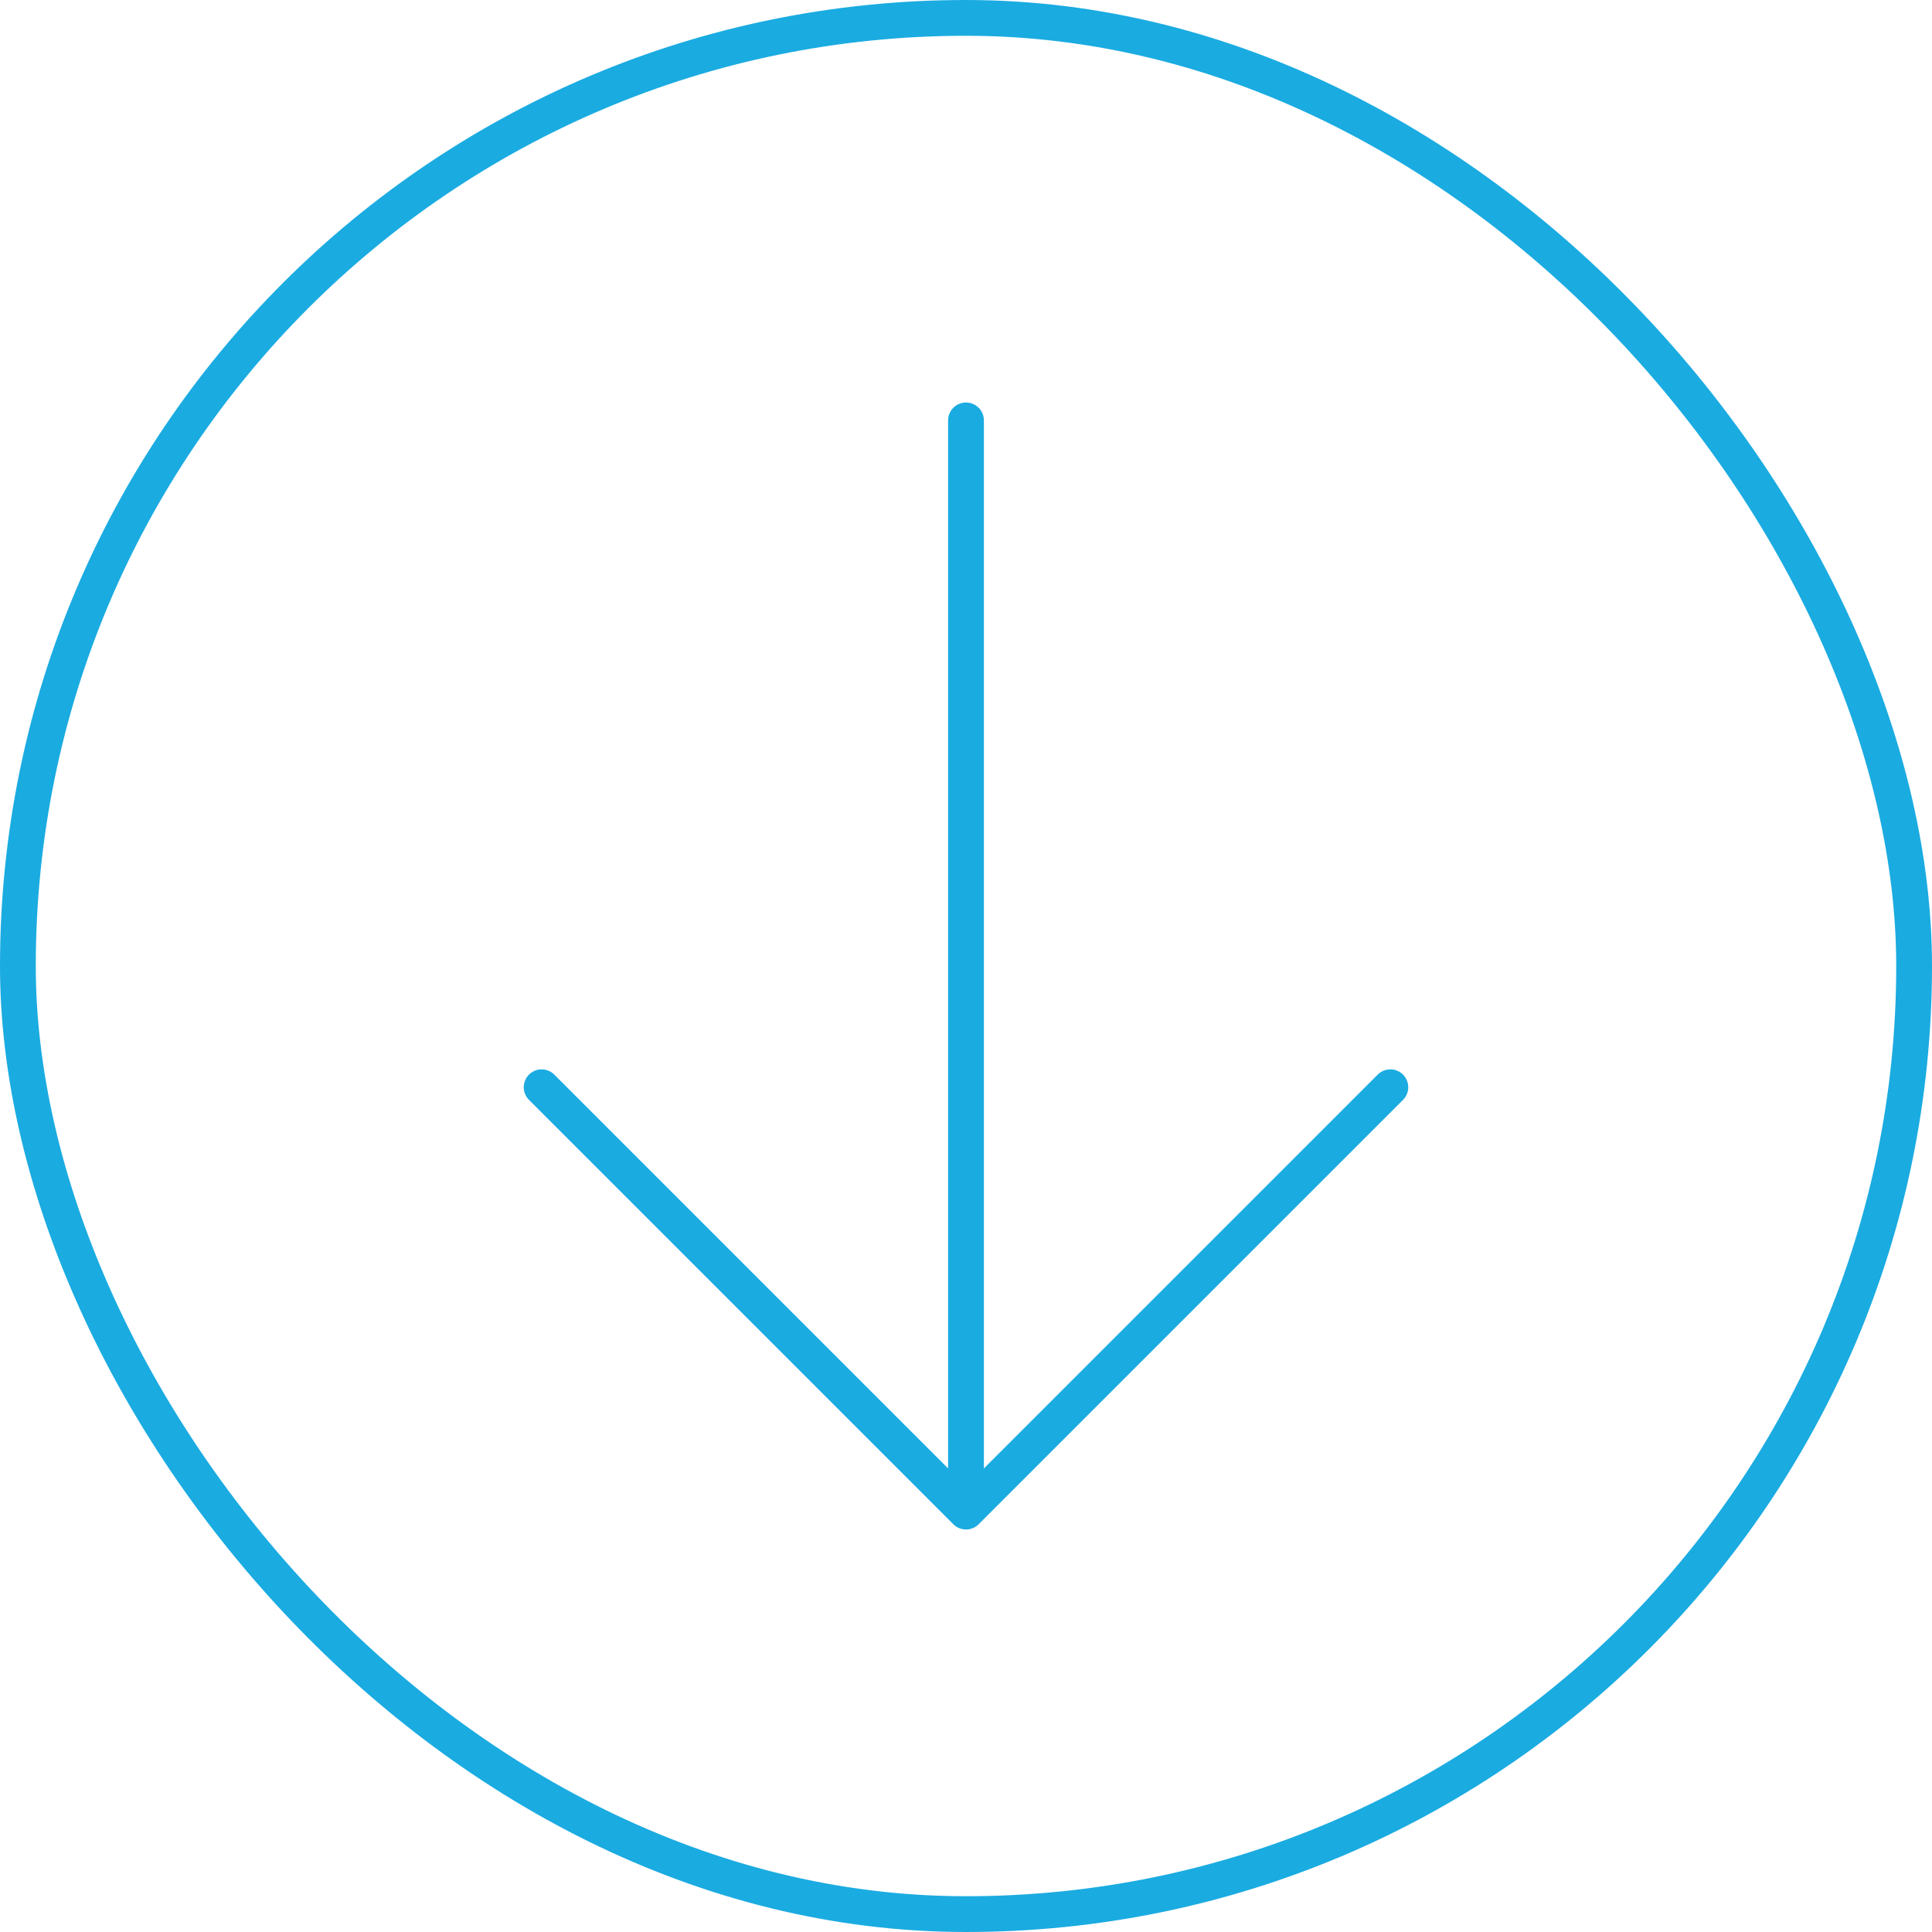
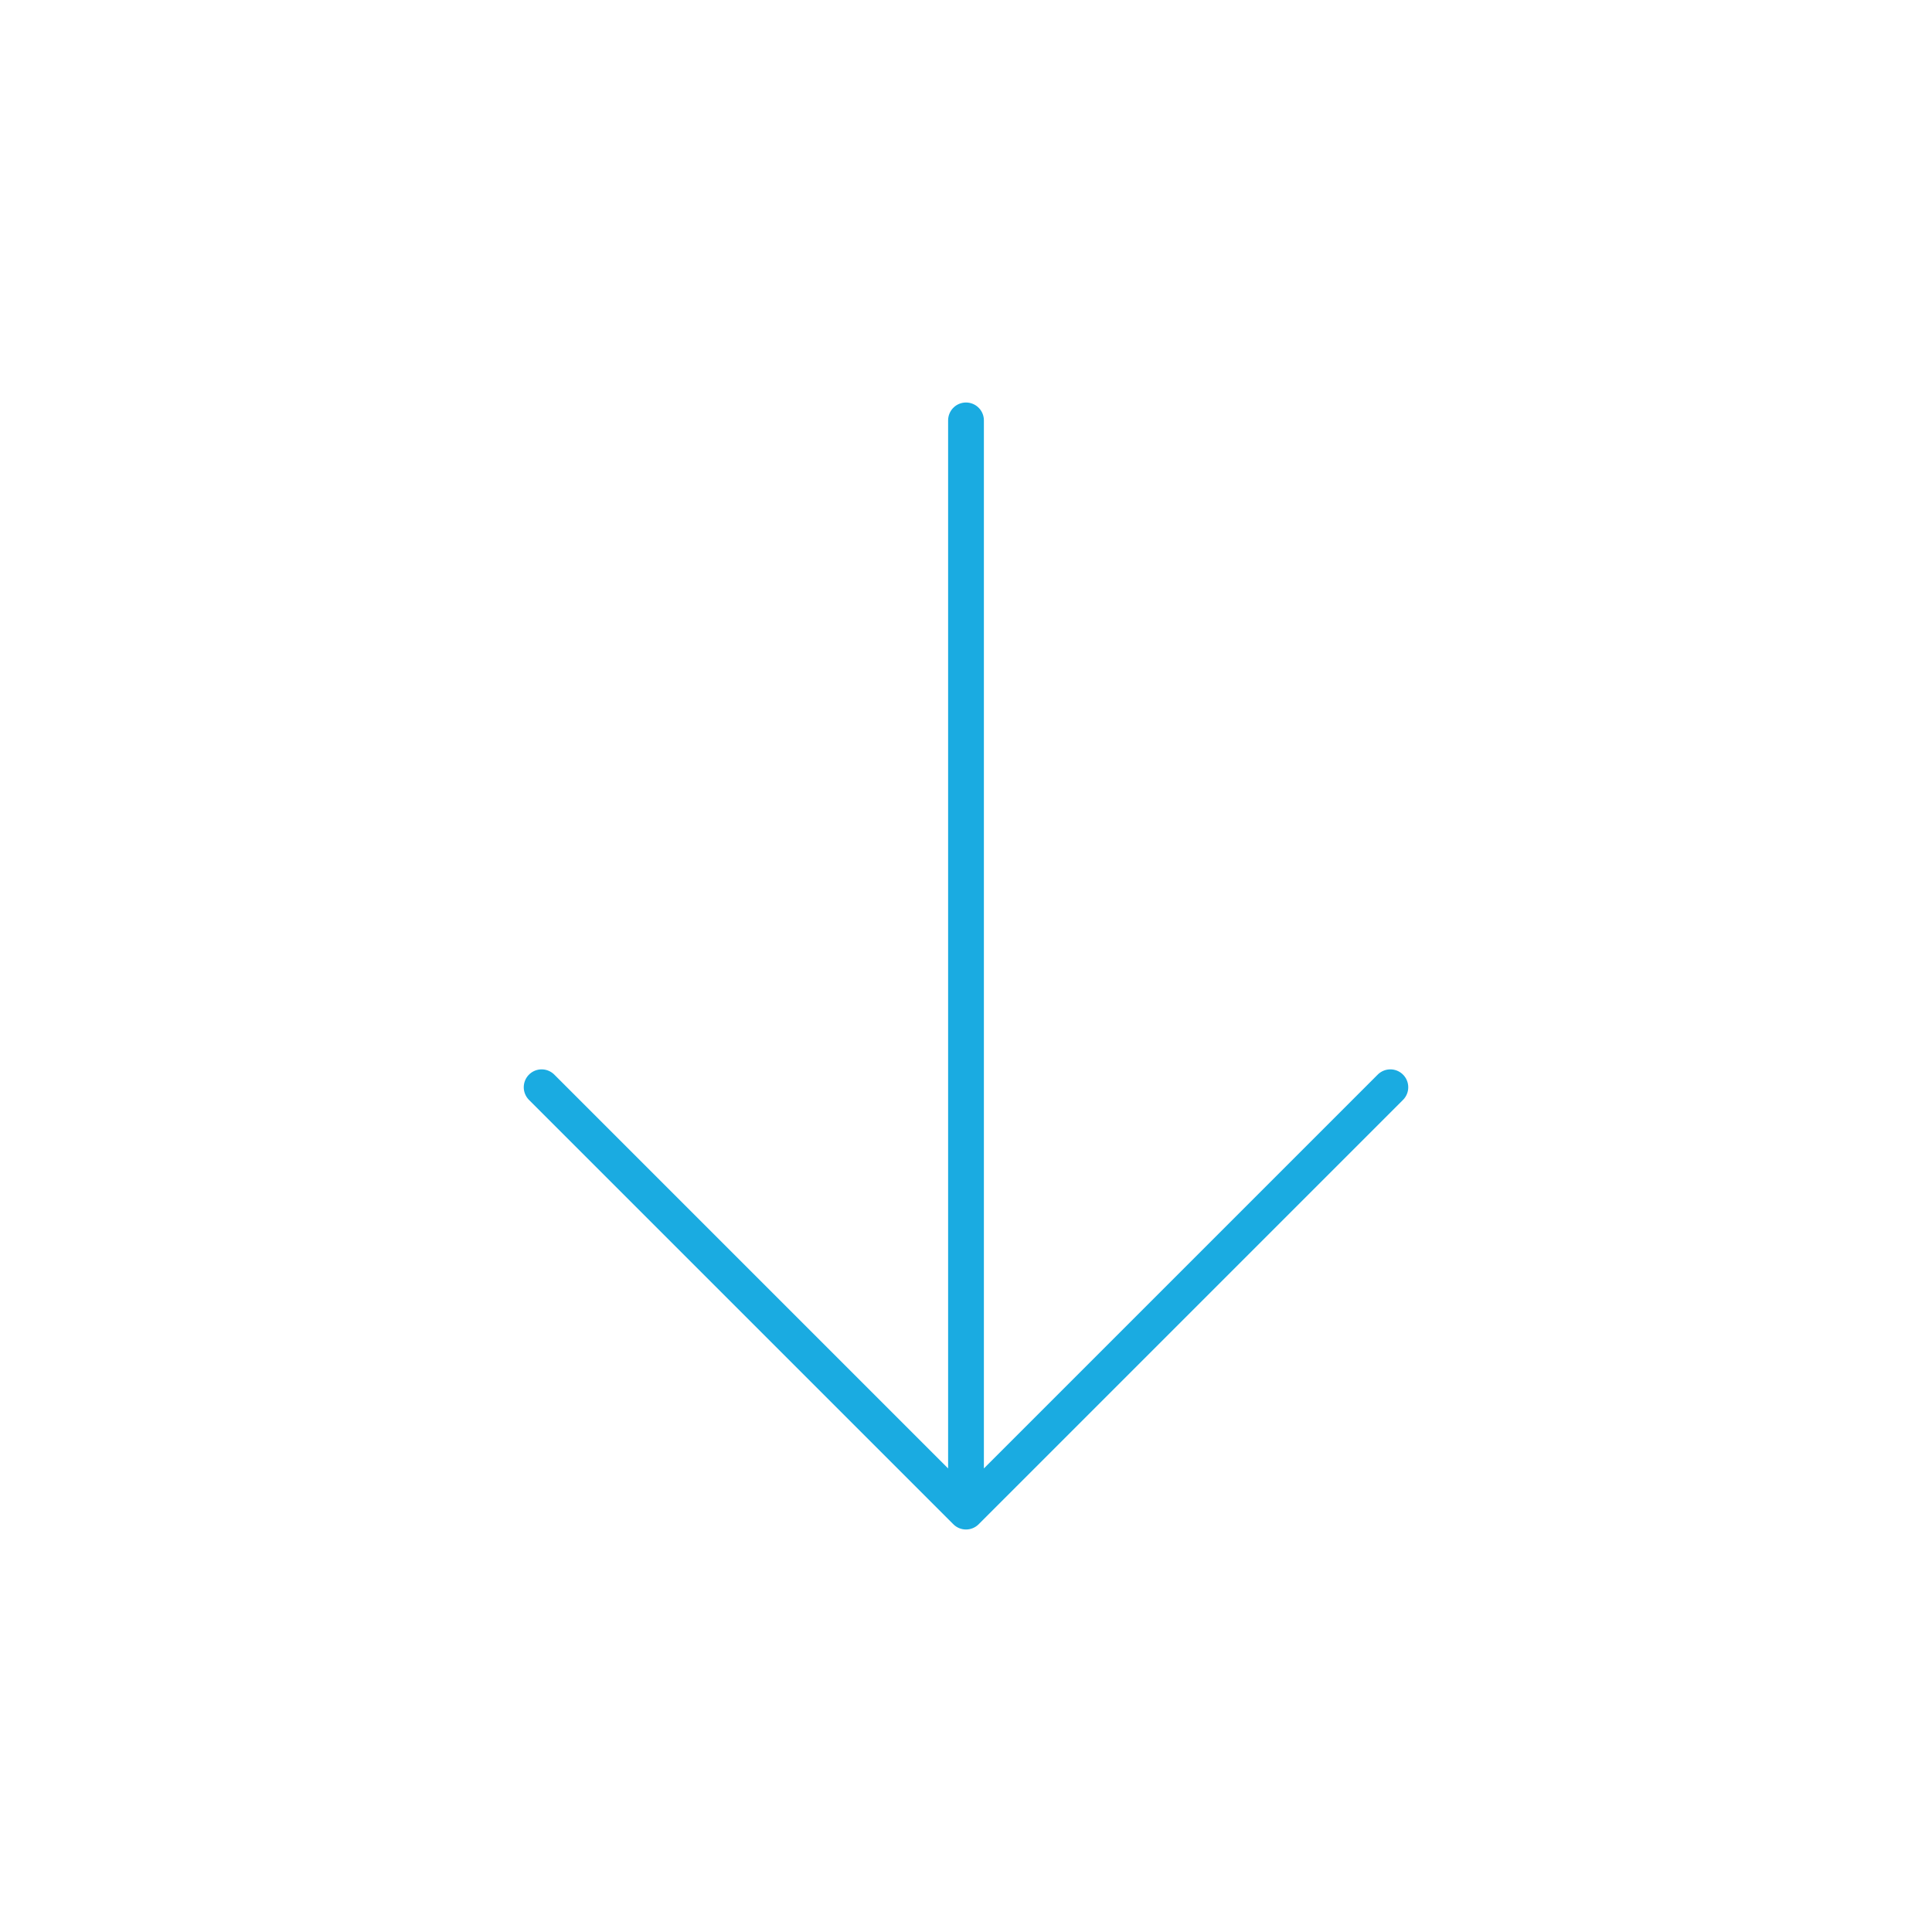
<svg xmlns="http://www.w3.org/2000/svg" width="54" height="54" viewBox="0 0 54 54" fill="none">
  <path d="M38.861 30.389L27 42.25M27 42.25L15.139 30.389M27 42.25L27 11.75" stroke="#1AABE1" stroke-linecap="round" stroke-linejoin="round" />
-   <rect x="0.5" y="0.5" width="53" height="53" rx="26.5" stroke="#1AABE1" />
</svg>